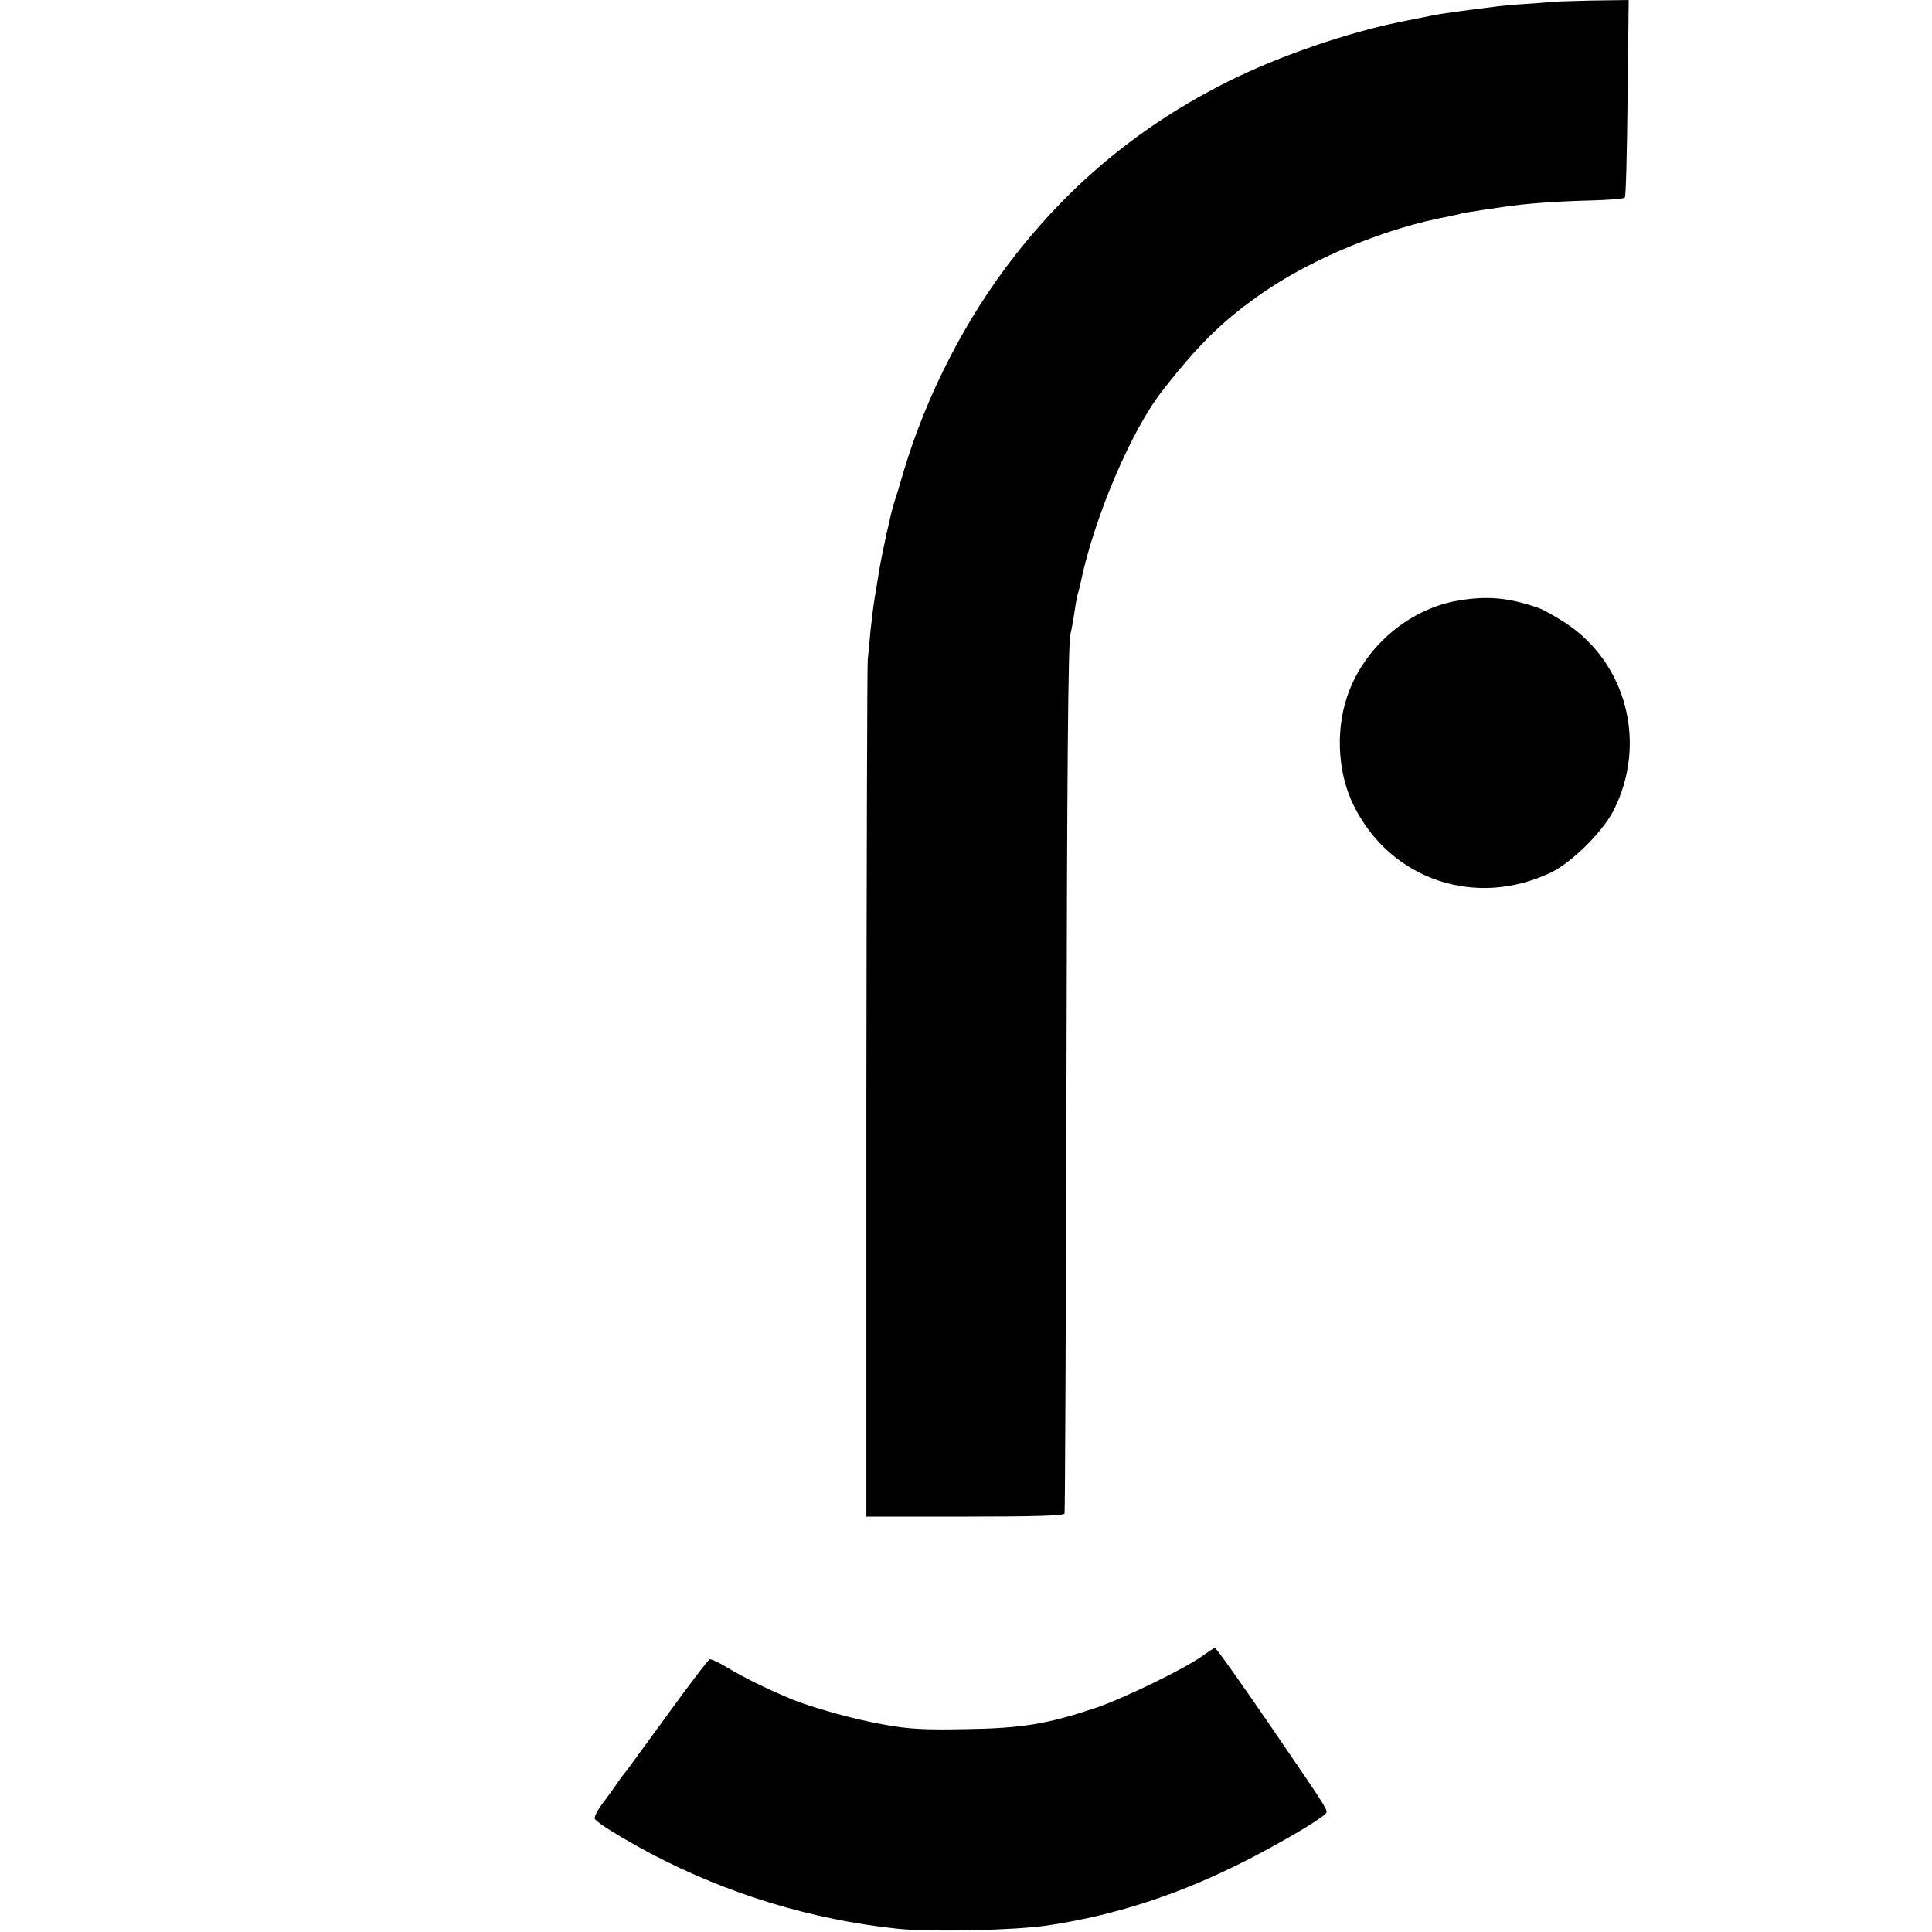
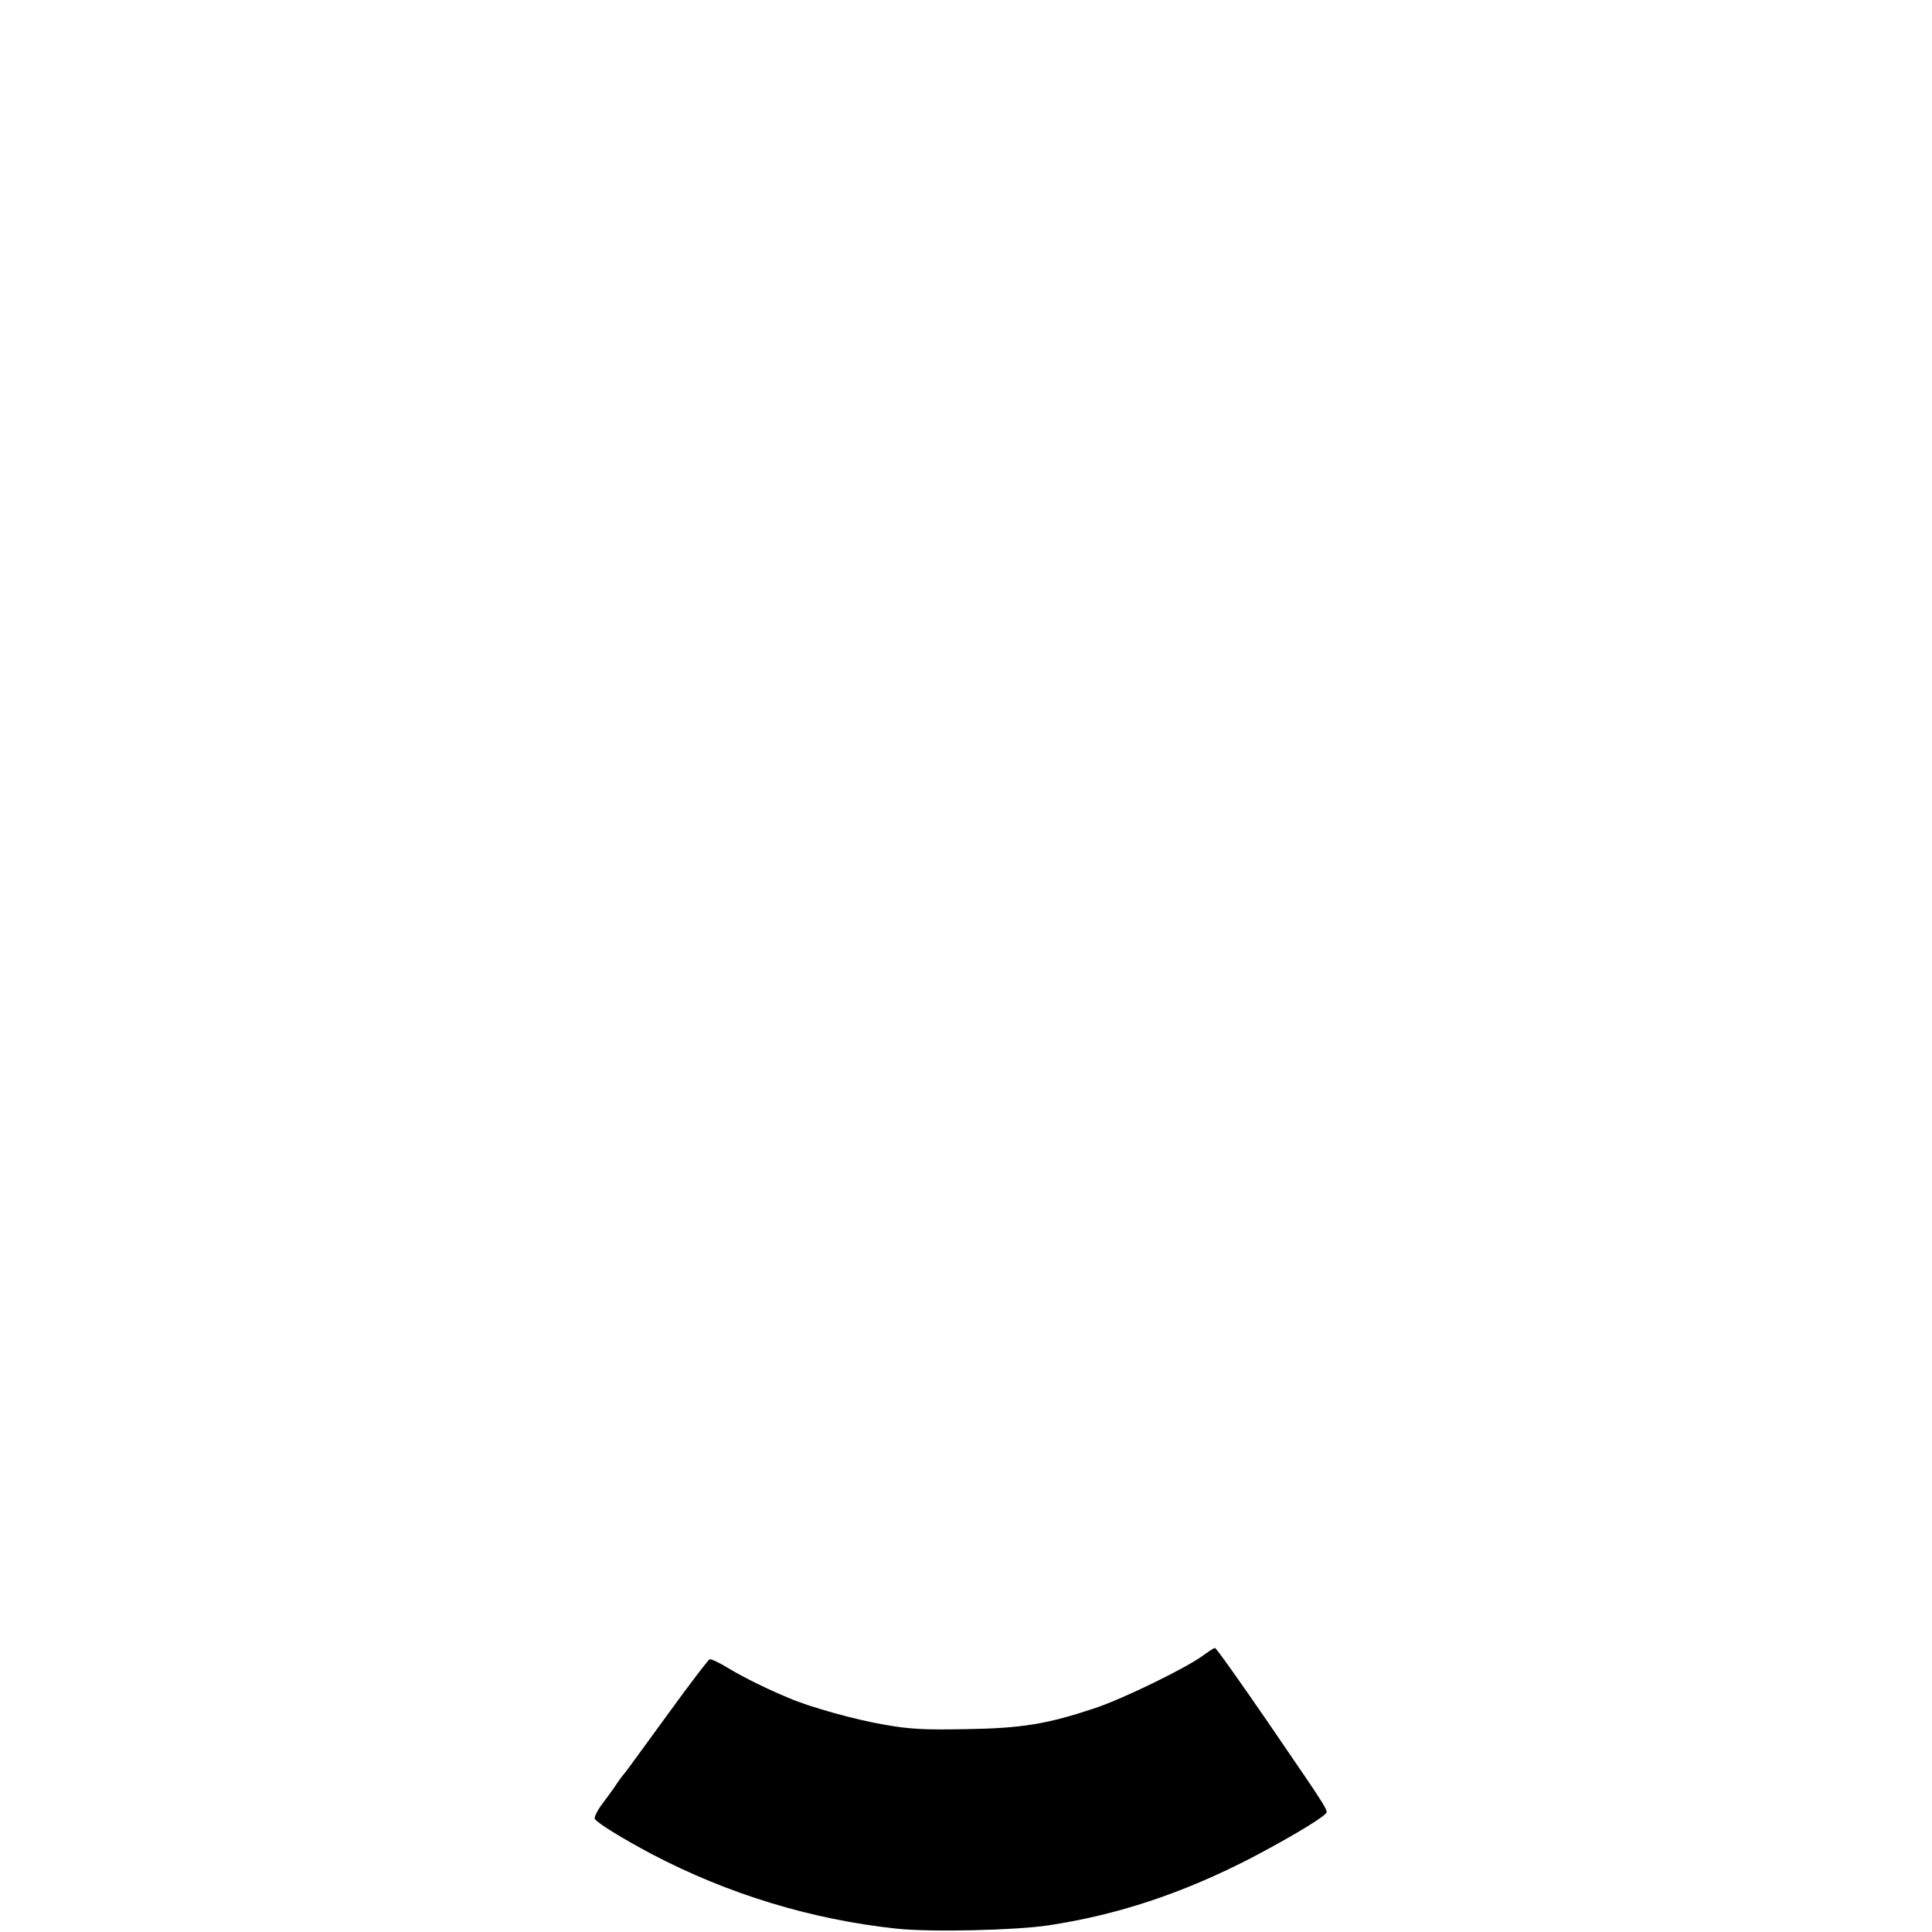
<svg xmlns="http://www.w3.org/2000/svg" version="1.0" width="700pt" height="700pt" viewBox="0 0 700 700" preserveAspectRatio="xMidYMid meet">
  <g transform="translate(0,700) scale(0.1,-0.1)" fill="#000000" stroke="none">
-     <path d="M5617 6993 c-1 -1 -40 -4 -87 -7 -47 -3 -101 -8 -120 -11 -135 -17 -191 -25 -215 -30 -11 -2 -56 -11 -100 -20 -207 -40 -459 -127 -647 -221 -311 -156 -563 -363 -774 -634 -174 -223 -316 -498 -399 -775 -14 -49 -30 -101 -35 -115 -10 -28 -47 -196 -55 -250 -3 -19 -10 -60 -15 -90 -5 -30 -12 -86 -16 -125 -3 -38 -8 -86 -10 -105 -2 -19 -4 -726 -5 -1570 l0 -1535 357 0 c248 0 358 3 361 11 2 6 5 712 7 1570 2 1103 6 1575 14 1614 7 30 14 73 17 95 3 22 8 48 11 57 3 9 7 25 9 35 48 234 183 553 297 698 136 174 225 260 376 363 181 122 442 228 662 268 14 3 32 7 40 9 8 3 33 7 55 10 22 4 67 10 100 15 83 13 201 21 328 24 59 2 110 6 114 10 4 3 8 166 10 361 l4 355 -141 -2 c-78 -2 -142 -4 -143 -5z" />
-     <path d="M5283 4824 c-183 -31 -347 -175 -404 -354 -41 -127 -30 -280 28 -393 134 -265 439 -368 711 -239 76 36 190 149 229 227 122 242 46 533 -175 678 -37 24 -80 48 -97 54 -108 38 -186 45 -292 27z" />
    <path d="M4355 999 c-65 -46 -282 -152 -385 -187 -173 -58 -266 -74 -470 -77 -150 -3 -206 0 -295 16 -106 18 -271 64 -345 96 -82 34 -169 77 -223 110 -31 19 -61 33 -66 31 -5 -2 -71 -88 -147 -193 -76 -104 -147 -202 -158 -216 -12 -14 -28 -36 -36 -49 -8 -12 -30 -42 -48 -66 -18 -24 -30 -49 -27 -54 10 -16 100 -71 205 -127 278 -146 580 -238 890 -271 122 -13 429 -6 548 12 252 38 486 116 731 242 123 64 249 138 271 160 14 14 28 -8 -208 337 -101 147 -186 267 -190 266 -4 0 -25 -14 -47 -30z" />
  </g>
</svg>